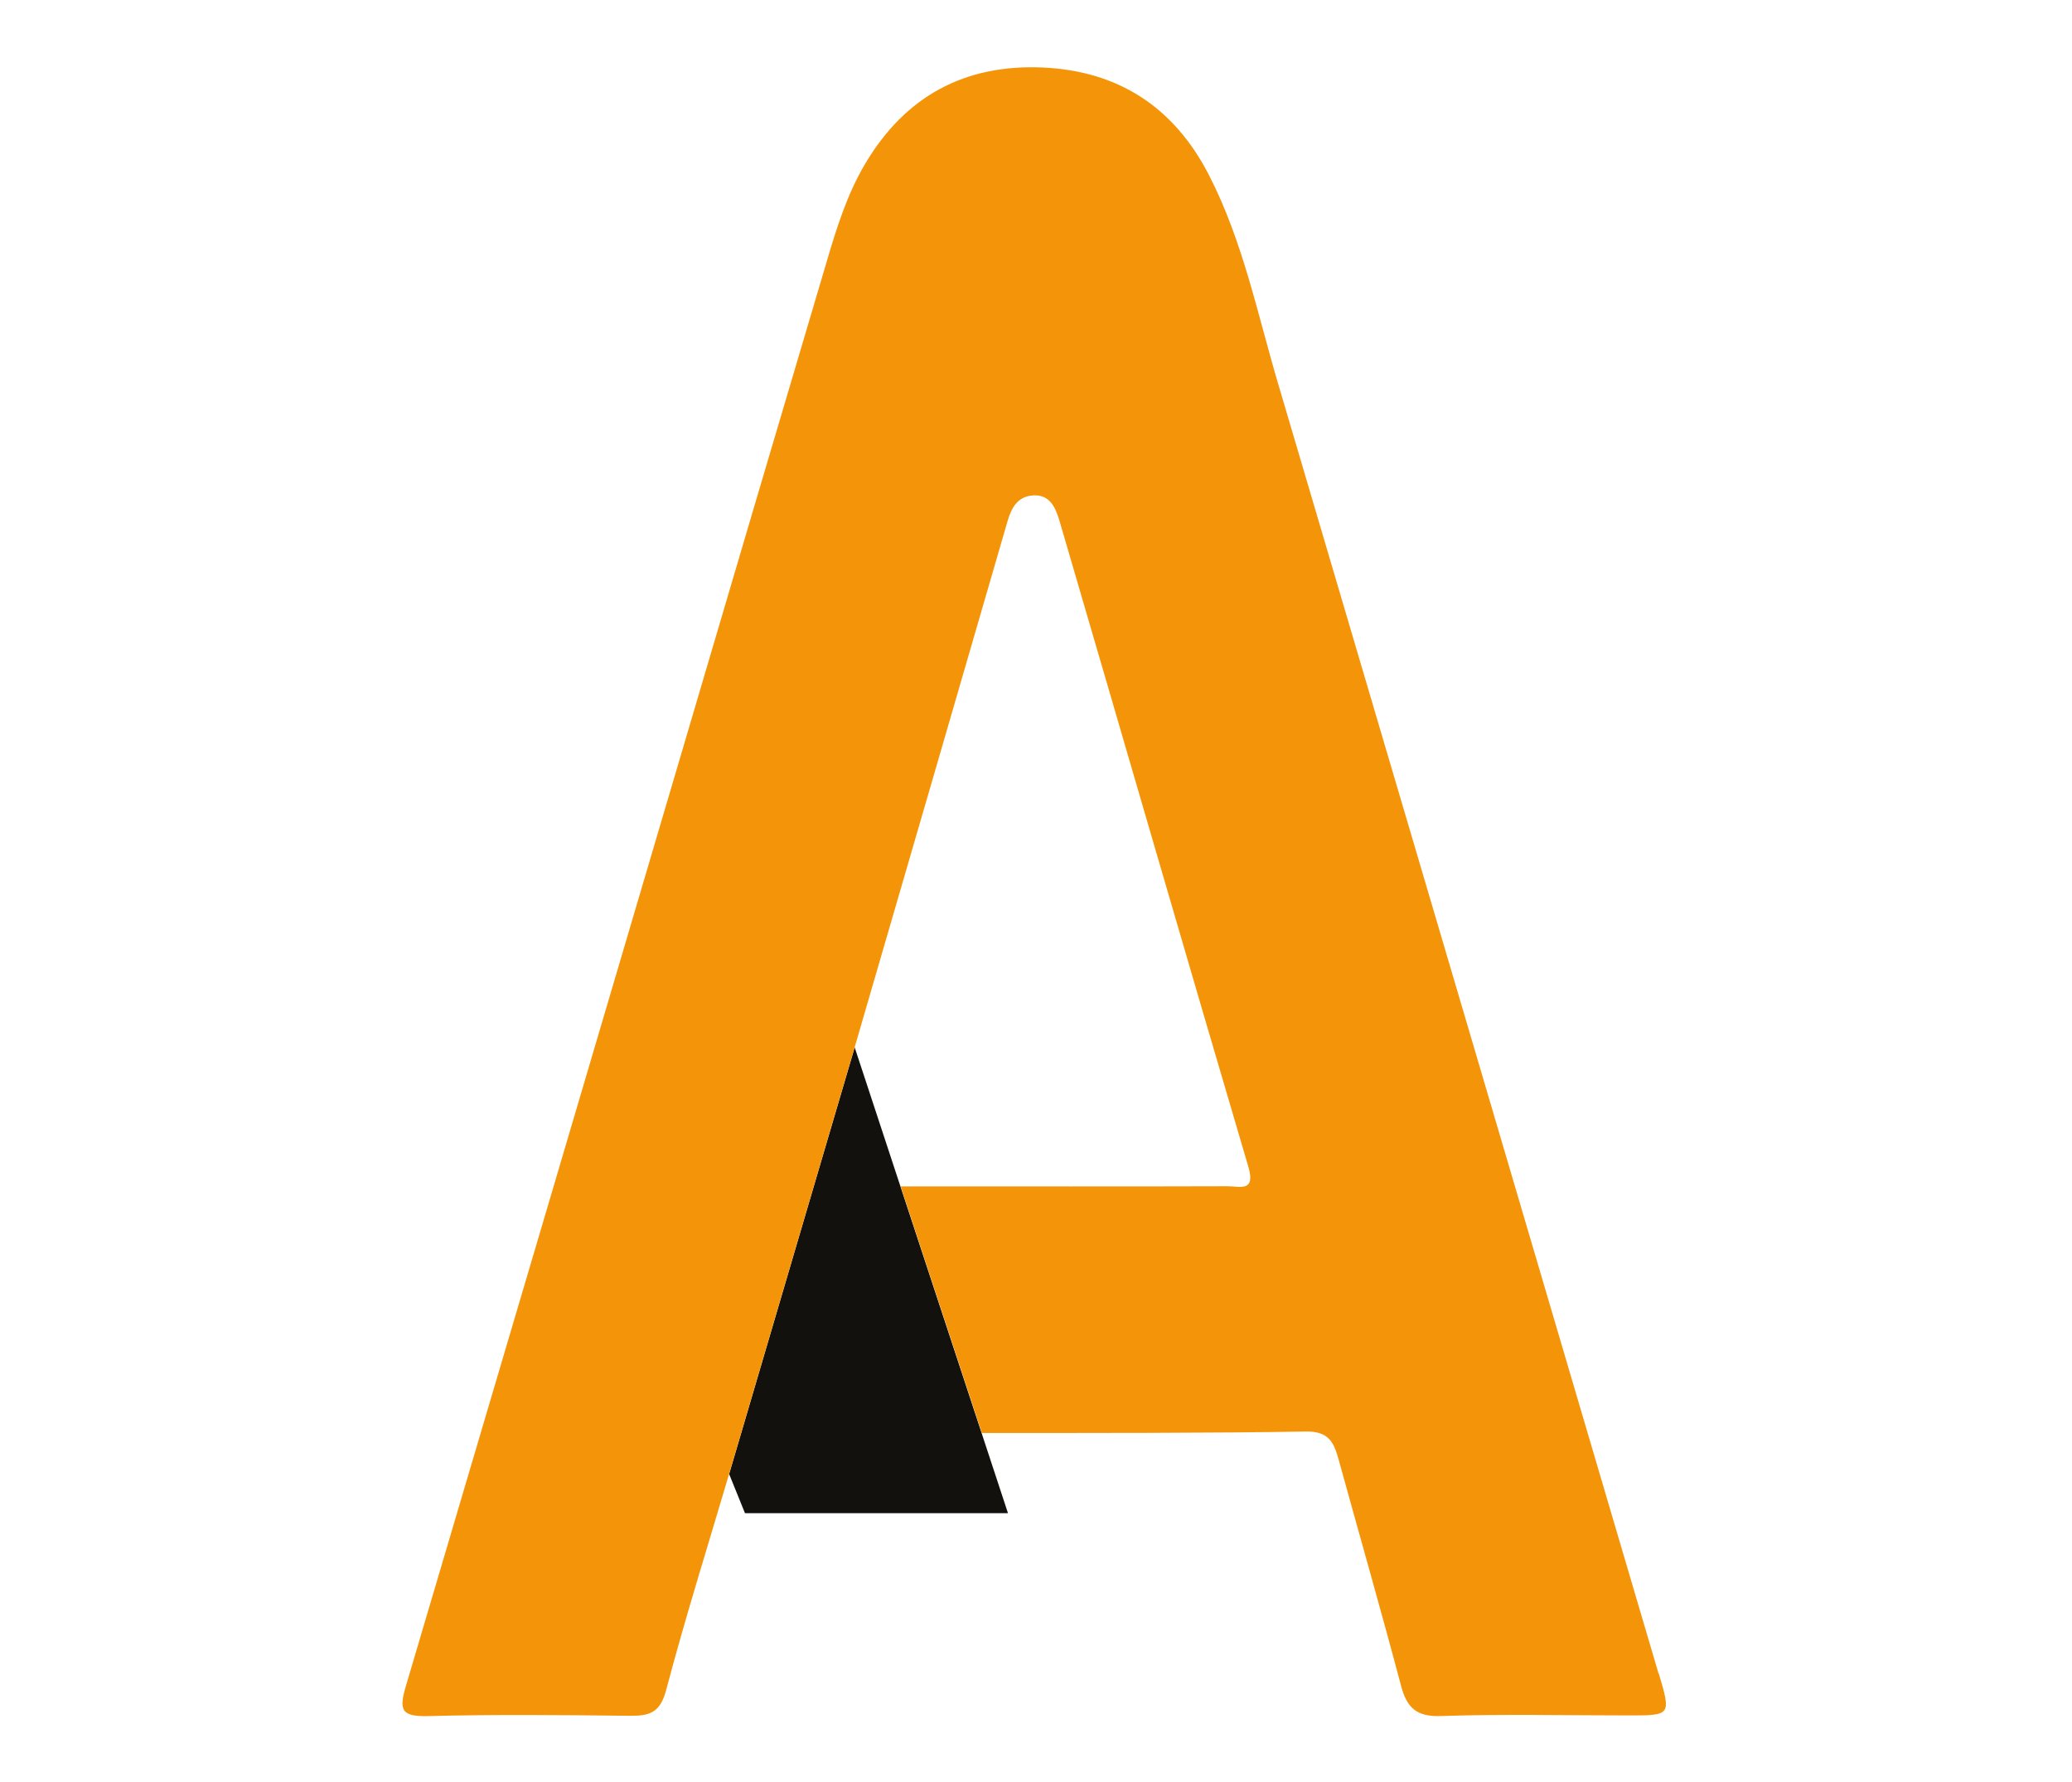
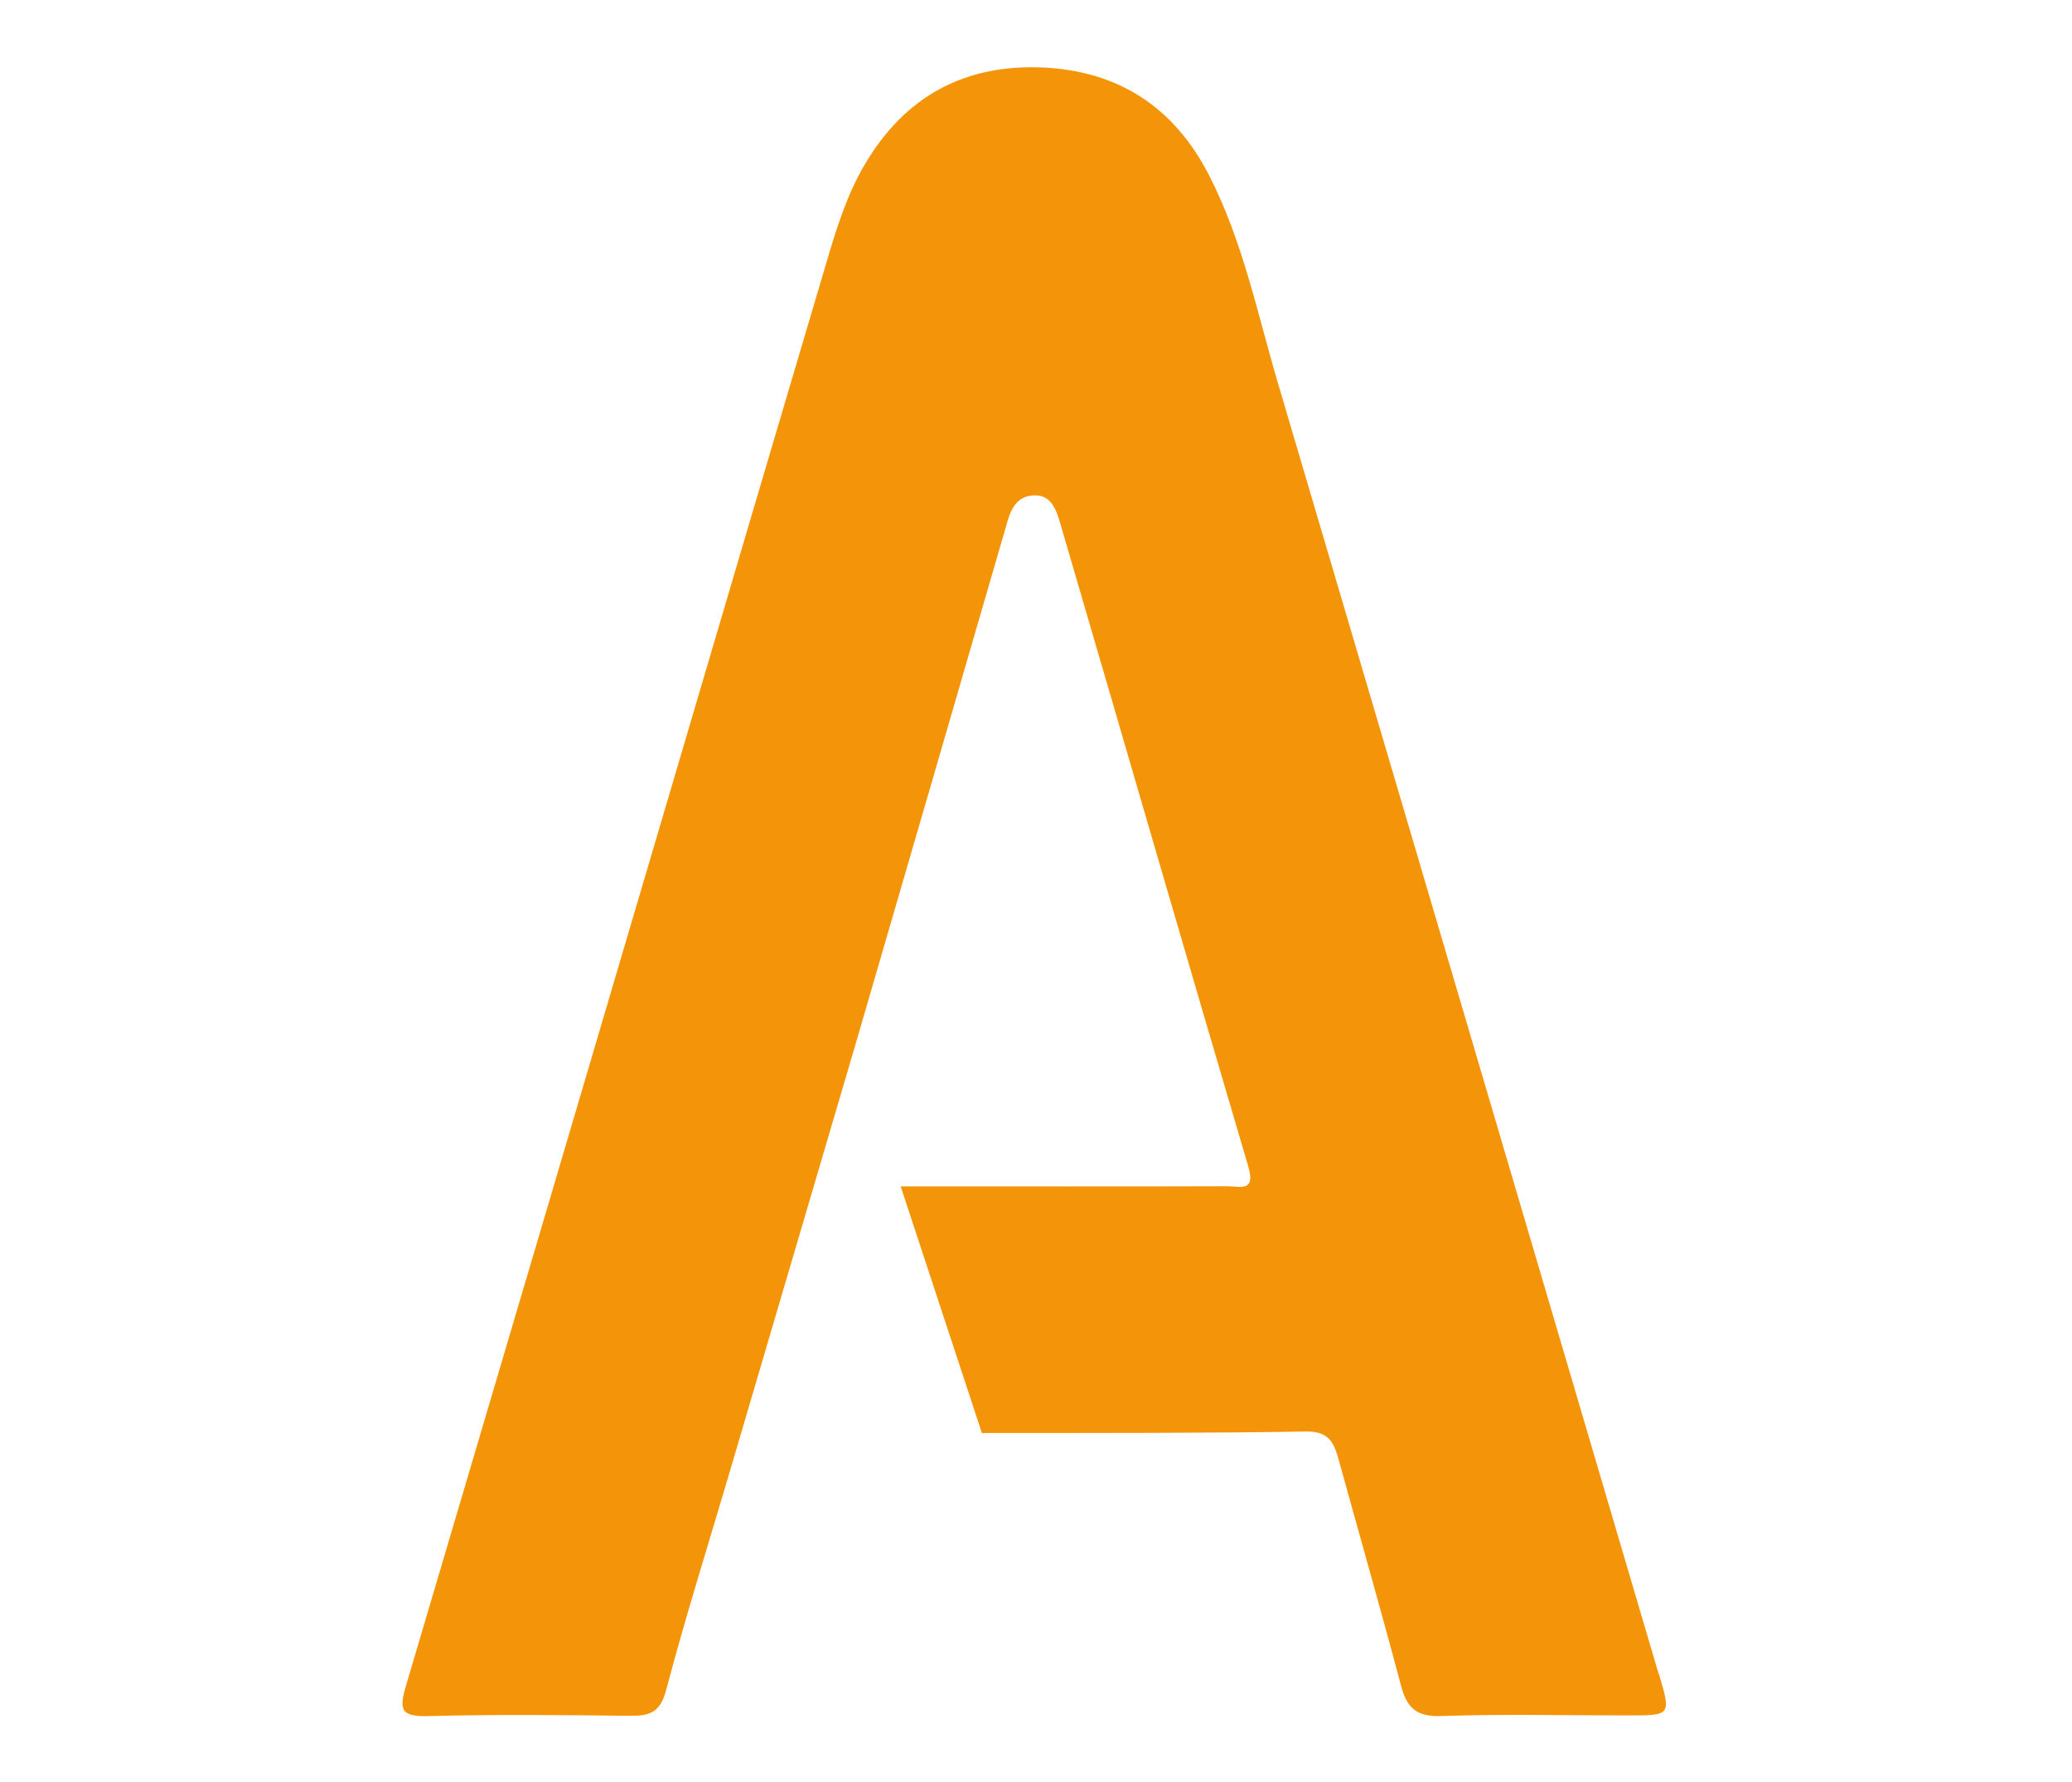
<svg xmlns="http://www.w3.org/2000/svg" id="Camada_1" viewBox="0 0 595.28 512">
  <defs>
    <style>      .st0 {        fill: #f49509;      }      .st1 {        fill: #13110e;      }    </style>
  </defs>
-   <path class="st1" d="M209.48,423.47l4.55,11.24h75.56l-44.04-133.8s-36.07,122.57-36.07,122.57Z" />
  <path class="st0" d="M476.49,480.76c-36.32-123.25-72.65-246.51-109.06-369.76-6.09-20.41-10.25-41.56-20.11-60.73-10.04-19.51-26.03-29.93-47.86-30.88-22.3-.94-39.33,8.23-50.82,27.53-5.27,8.83-8.28,18.57-11.15,28.3-13.25,44.64-26.42,89.29-39.58,133.93-27.02,91.69-54.12,183.34-81.23,274.98-2.1,7.08-1.54,9.05,6.26,8.88,19.34-.51,38.68-.3,58.02-.09,5.53.04,8.66-.81,10.38-7.25,5.53-20.89,12.01-41.51,18.14-62.27l36.07-122.57c14.67-50.3,29.25-100.61,43.87-150.96,1.2-4.16,3-7.29,7.46-7.55,4.93-.3,6.48,3.86,7.55,7.46,18.1,61.8,35.98,123.64,54.21,185.39,2.19,7.38-2.49,5.62-5.92,5.62-24.92.09-63.86.04-93.96.04l23.33,70.85c29.98,0,68.32.04,92.98-.43,6.86-.13,8.19,3.3,9.56,8.23,5.96,21.61,12.14,43.14,17.88,64.8,1.67,6.35,4.46,8.96,11.49,8.71,17.93-.6,35.85-.17,53.82-.17,12.35,0,12.31,0,8.71-12.18" />
</svg>